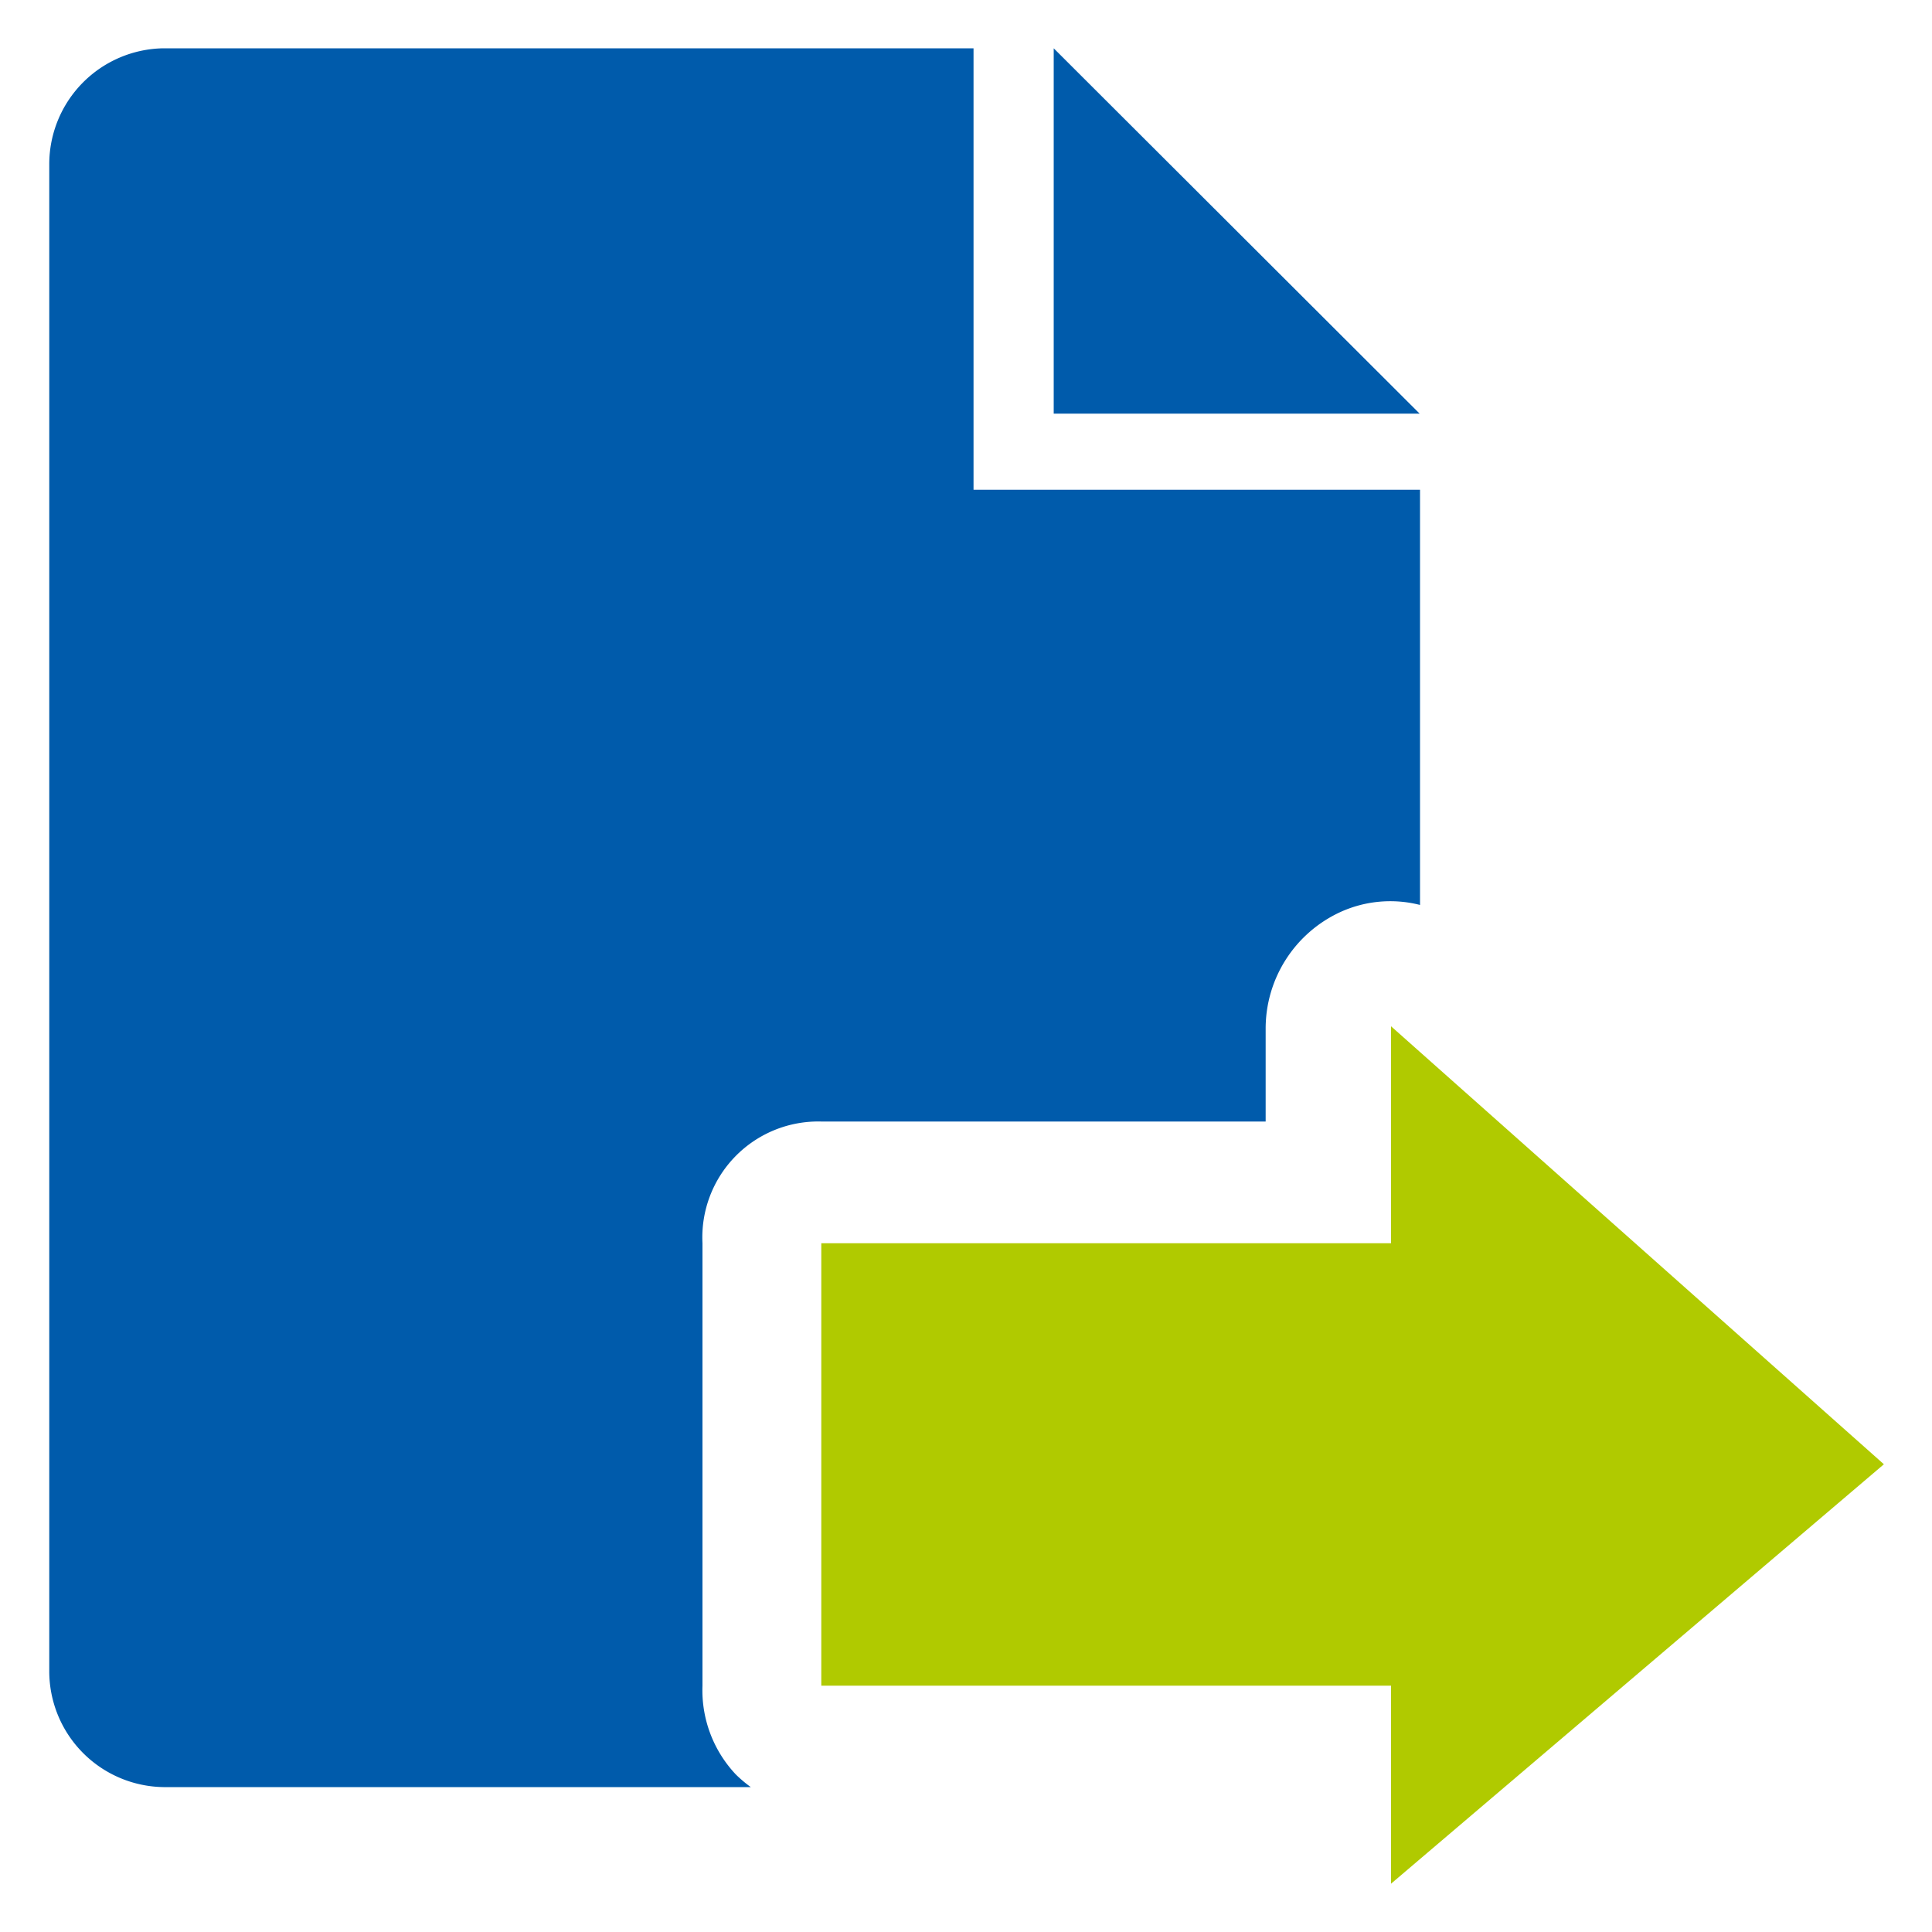
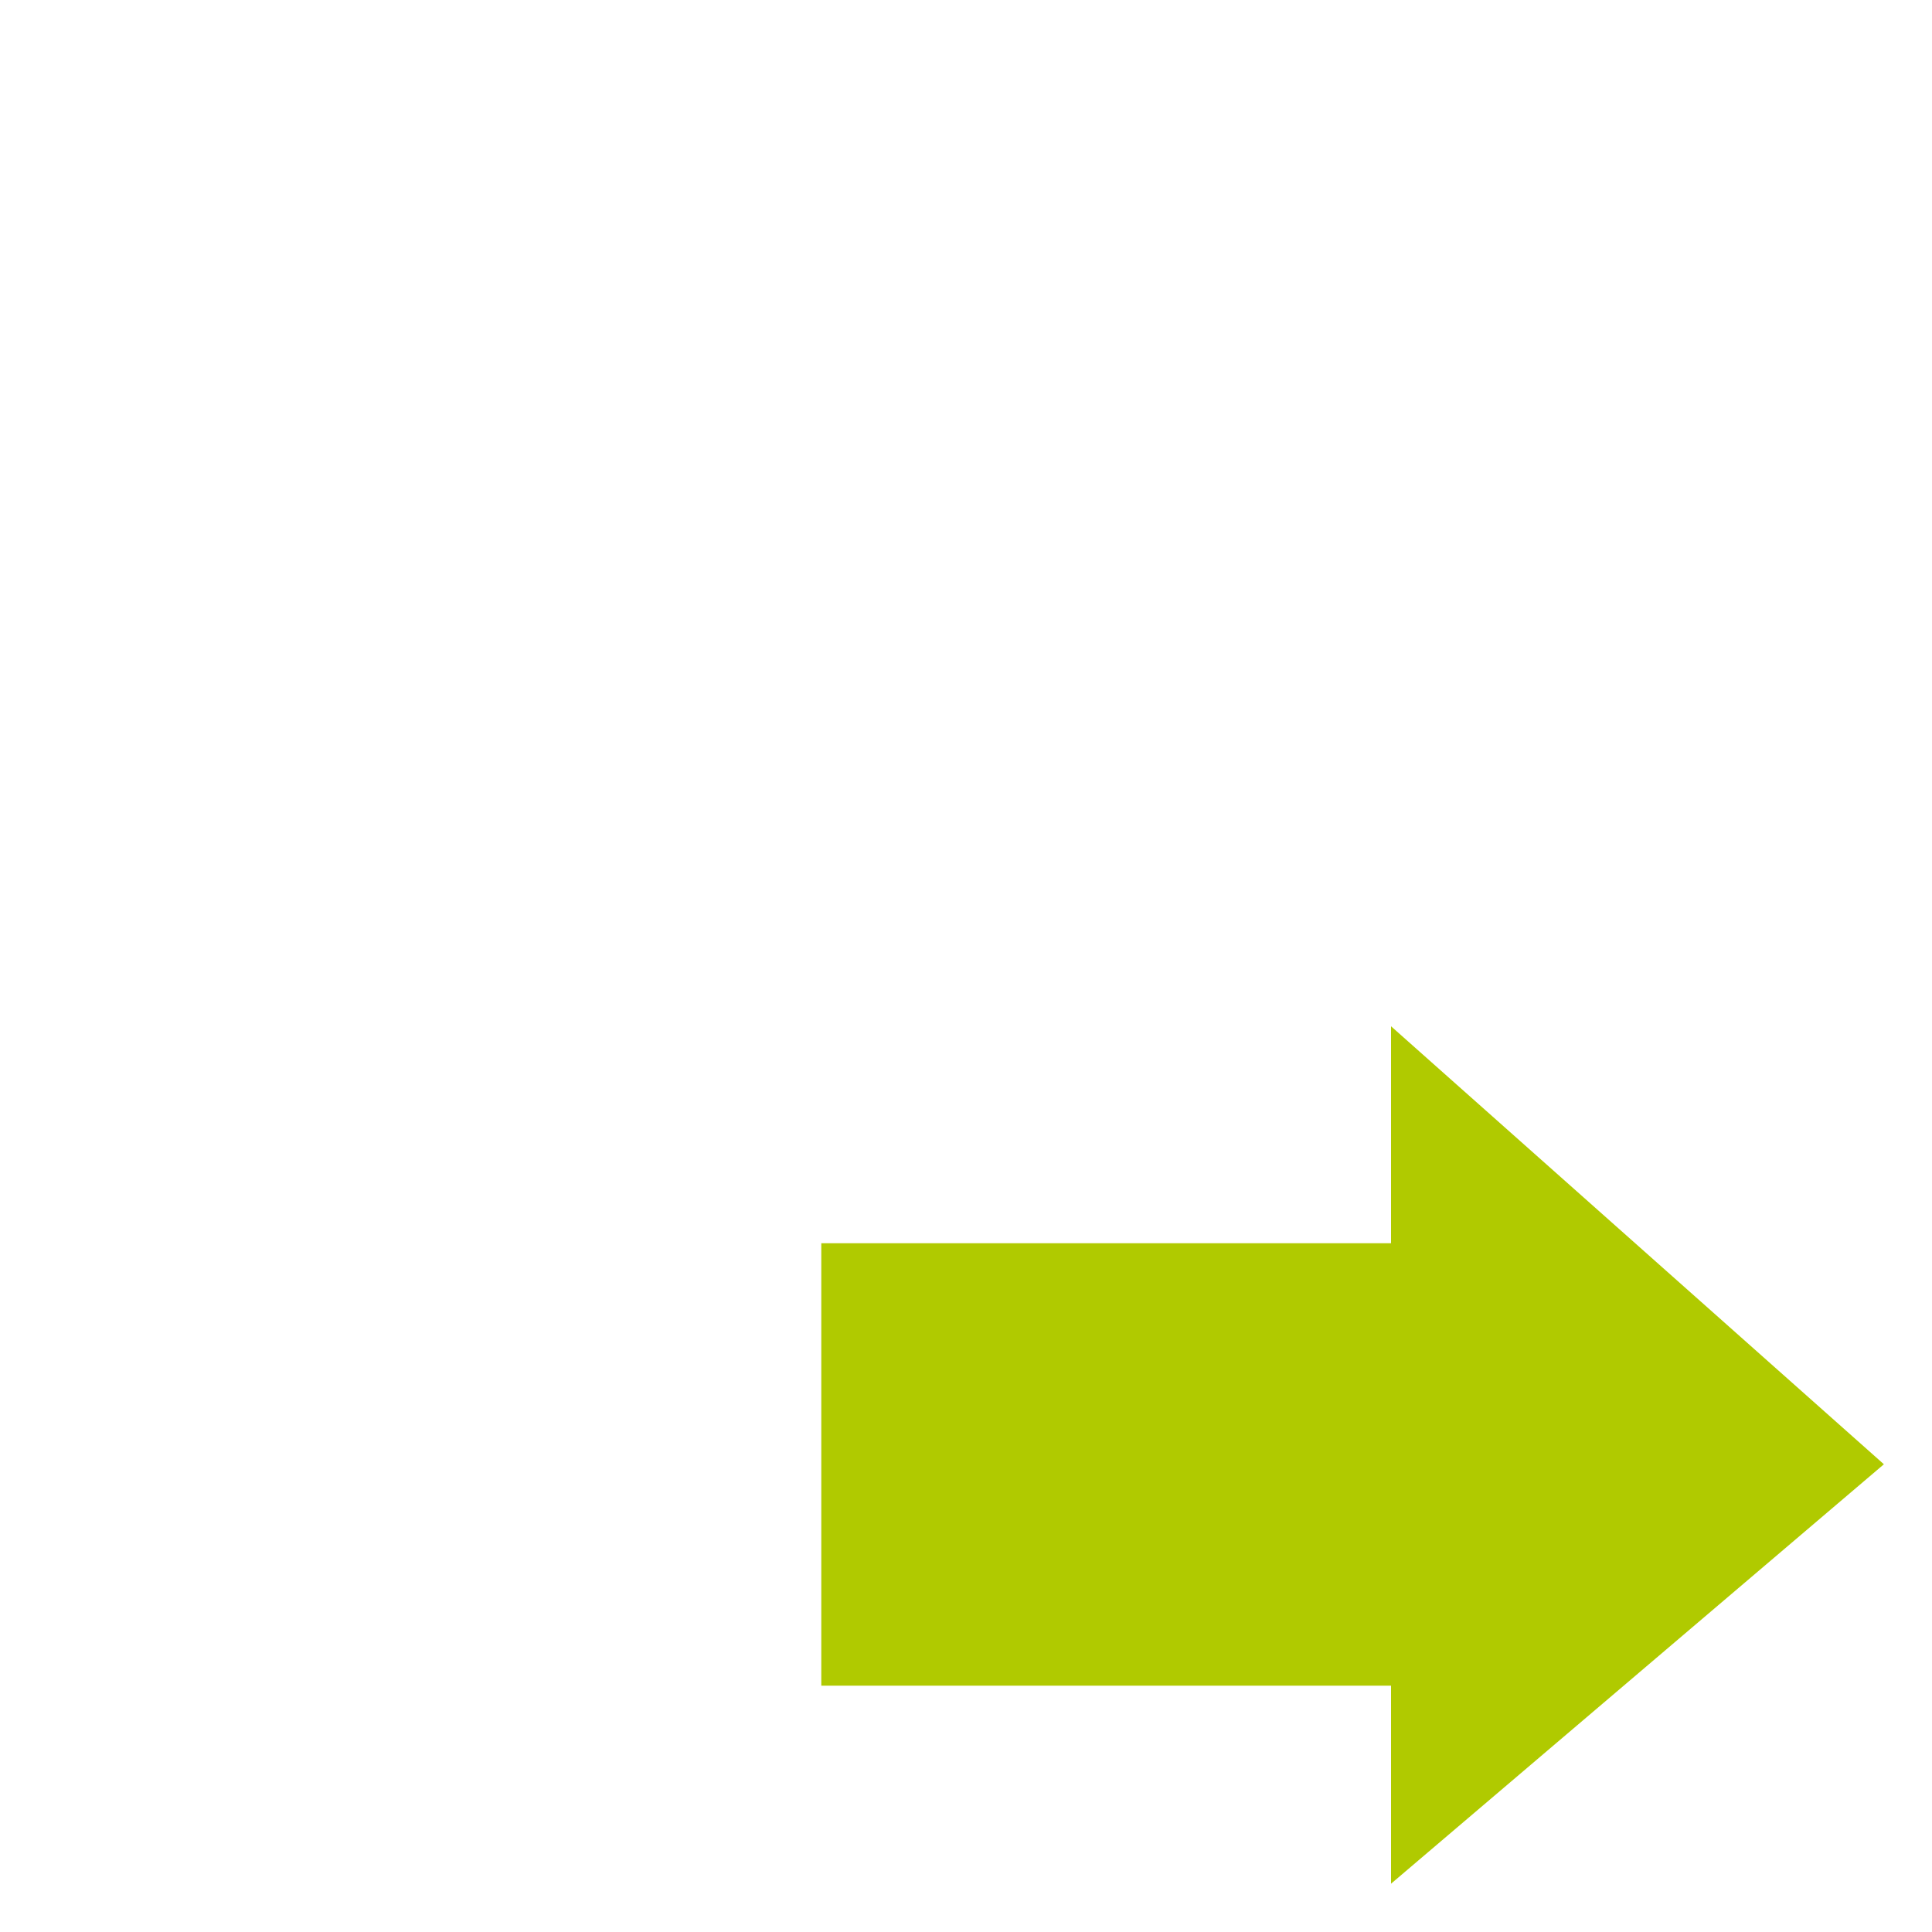
<svg xmlns="http://www.w3.org/2000/svg" id="TAIFUN" viewBox="0 0 100 100">
  <defs>
    <style>.cls-1{fill:#005bab;fill-rule:evenodd;}.cls-2{fill:#b0ca00;}</style>
  </defs>
  <title>DocArrowRightGreen</title>
-   <path class="cls-1" d="M54.54,2.5V21.41H73.48Zm-4.15,0H8.46a6,6,0,0,0-5.91,6v78a6,6,0,0,0,5.91,6h30.4a6.85,6.85,0,0,1-.77-.65,6.35,6.35,0,0,1-1.73-4.6V64.35a6,6,0,0,1,6.15-6.3h23V53.22a6.64,6.64,0,0,1,3.84-6,6.23,6.23,0,0,1,4.15-.38V25.35H50.39Z" />
  <polygon class="cls-2" points="97.51 75.79 72 97.5 72 87.25 42.51 87.25 42.51 64.35 72 64.35 72 53.12 97.51 75.79" />
</svg>